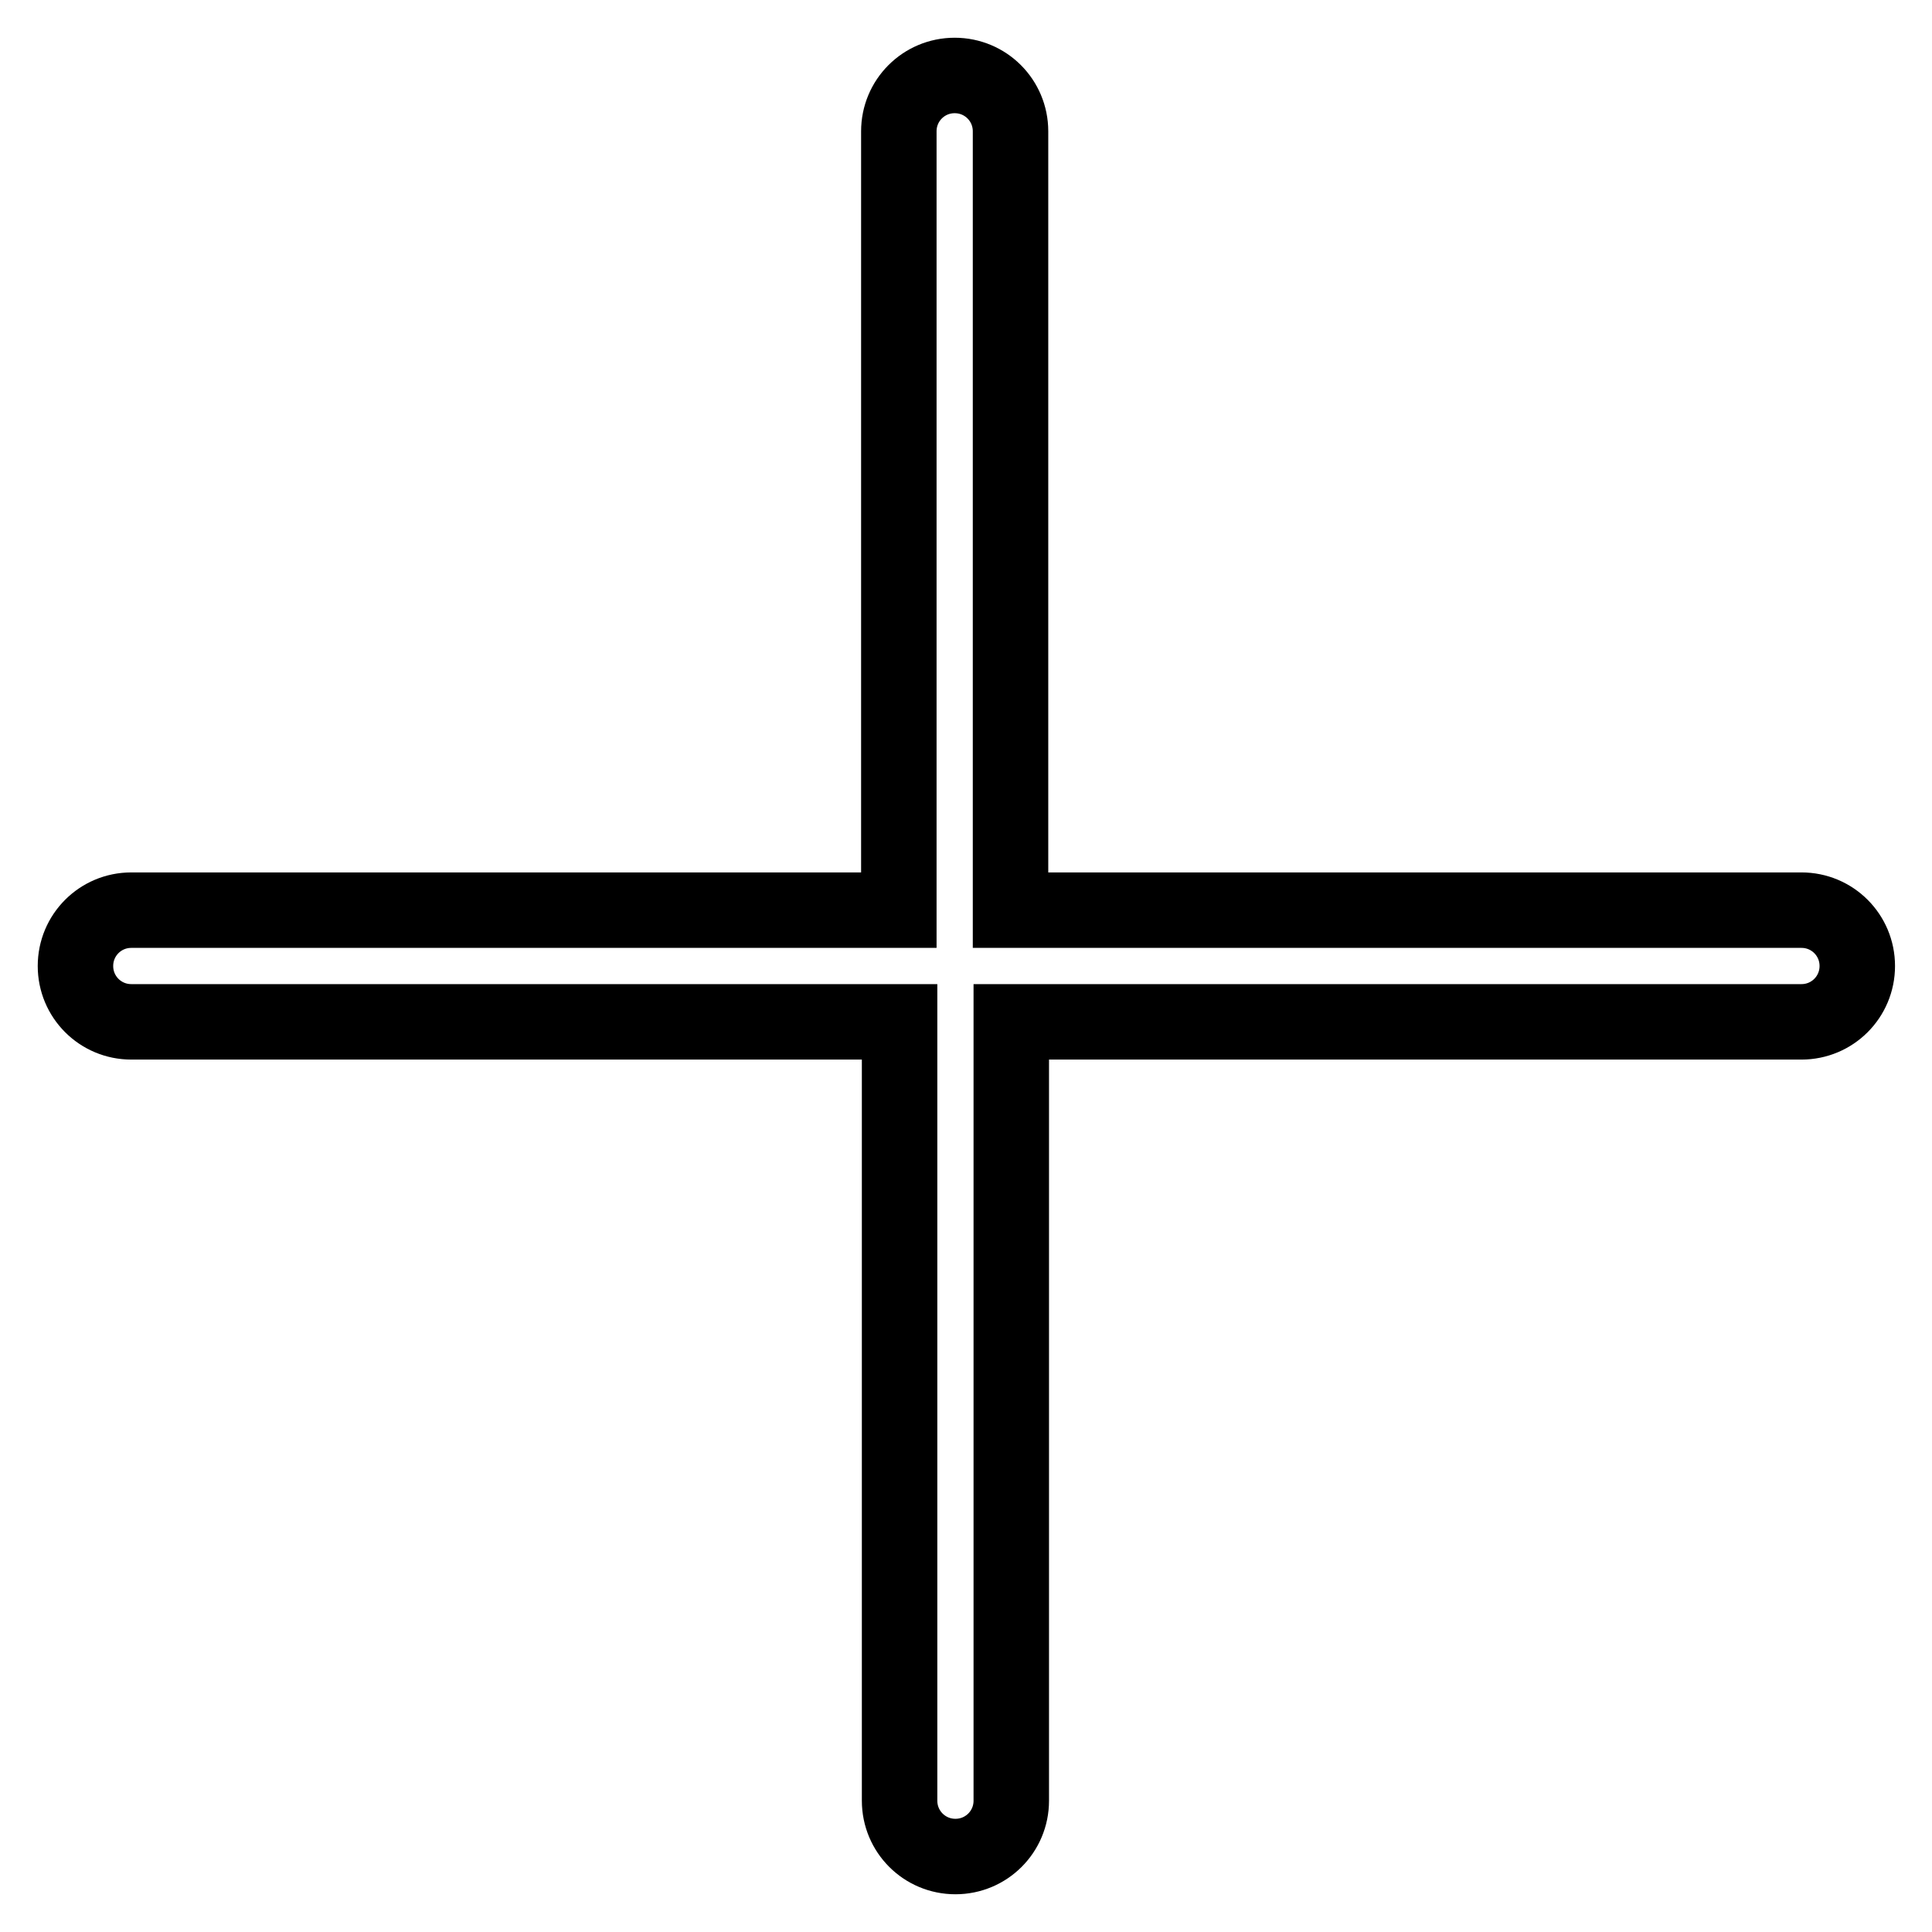
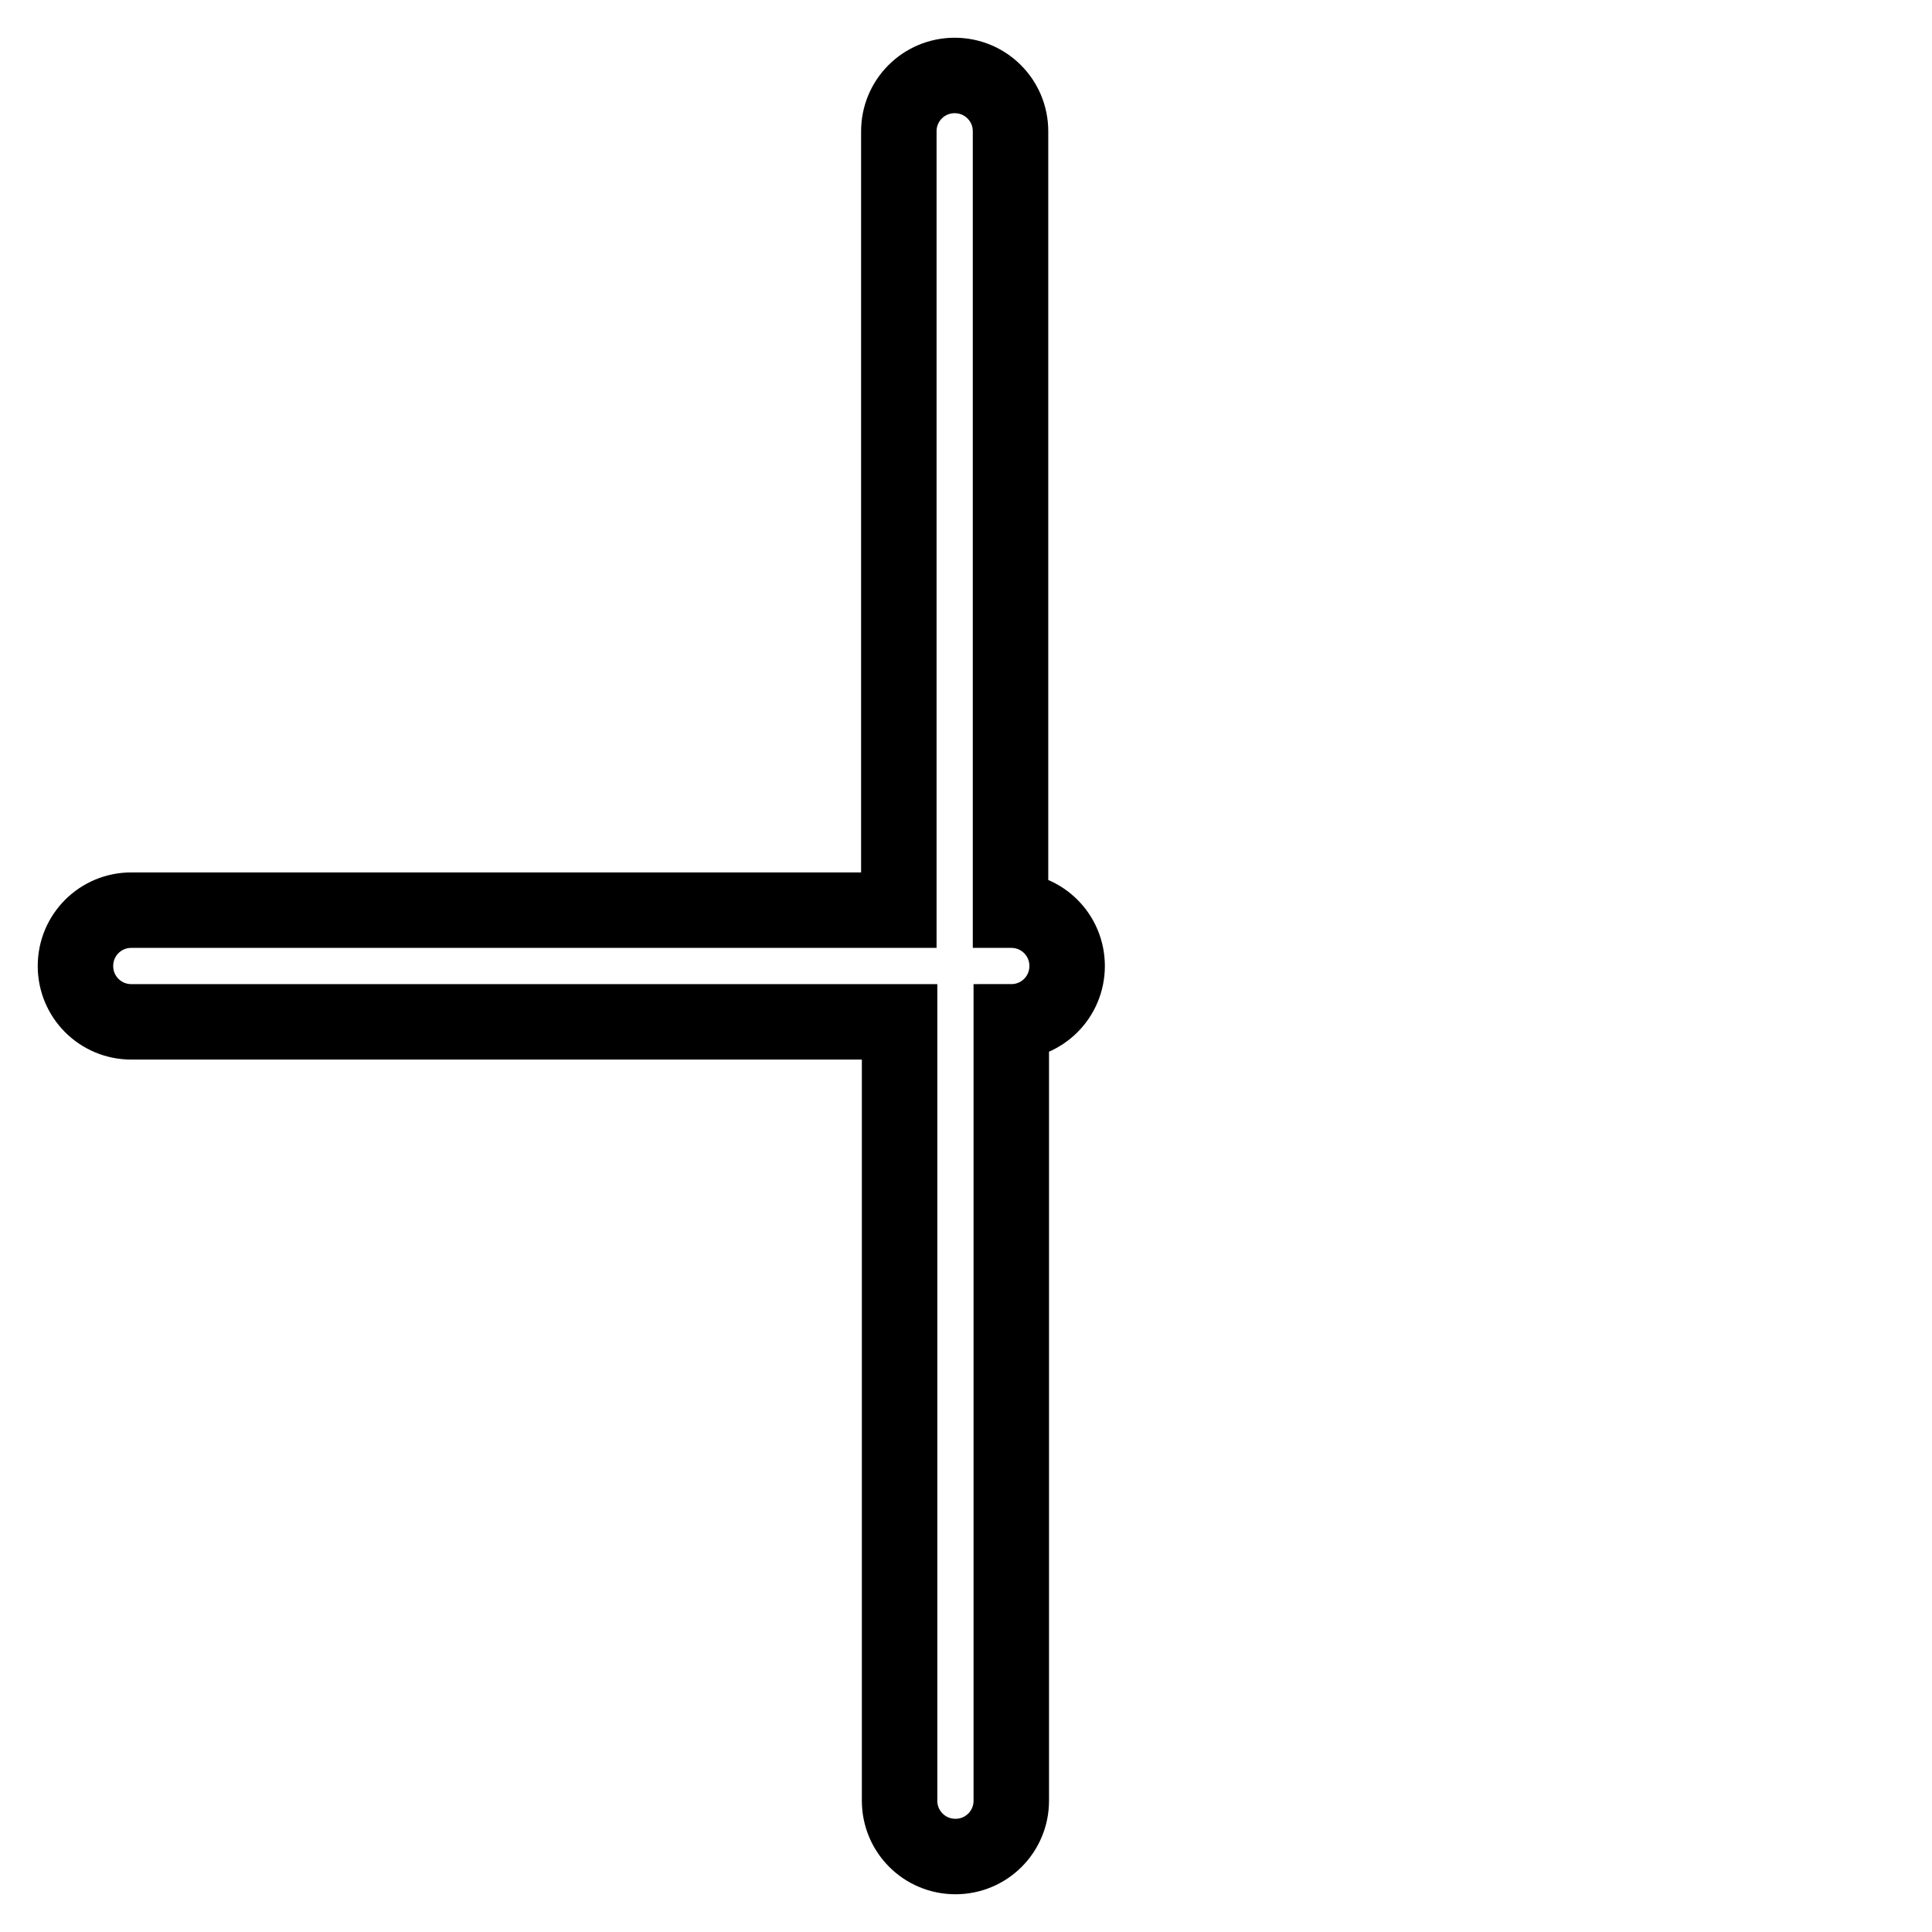
<svg xmlns="http://www.w3.org/2000/svg" version="1.1" x="0px" y="0px" viewBox="0 0 256 256" enable-background="new 0 0 256 256" xml:space="preserve">
  <g>
-     <path stroke-width="10" fill-opacity="0" stroke="#000000" d="M119.1,120.6H17.4c-4.1,0-7.4,3.3-7.4,7.4c0,4.1,3.3,7.4,7.4,7.4h101.8v103.2c0,4.1,3.3,7.4,7.4,7.4 c4.1,0,7.4-3.3,7.4-7.4V135.4h104.7c4.1,0,7.4-3.3,7.4-7.4c0-4.1-3.3-7.4-7.4-7.4H133.9V17.4c0-4.1-3.3-7.4-7.4-7.4 c-4.1,0-7.4,3.3-7.4,7.4L119.1,120.6L119.1,120.6z" />
+     <path stroke-width="10" fill-opacity="0" stroke="#000000" d="M119.1,120.6H17.4c-4.1,0-7.4,3.3-7.4,7.4c0,4.1,3.3,7.4,7.4,7.4h101.8v103.2c0,4.1,3.3,7.4,7.4,7.4 c4.1,0,7.4-3.3,7.4-7.4V135.4c4.1,0,7.4-3.3,7.4-7.4c0-4.1-3.3-7.4-7.4-7.4H133.9V17.4c0-4.1-3.3-7.4-7.4-7.4 c-4.1,0-7.4,3.3-7.4,7.4L119.1,120.6L119.1,120.6z" />
  </g>
</svg>